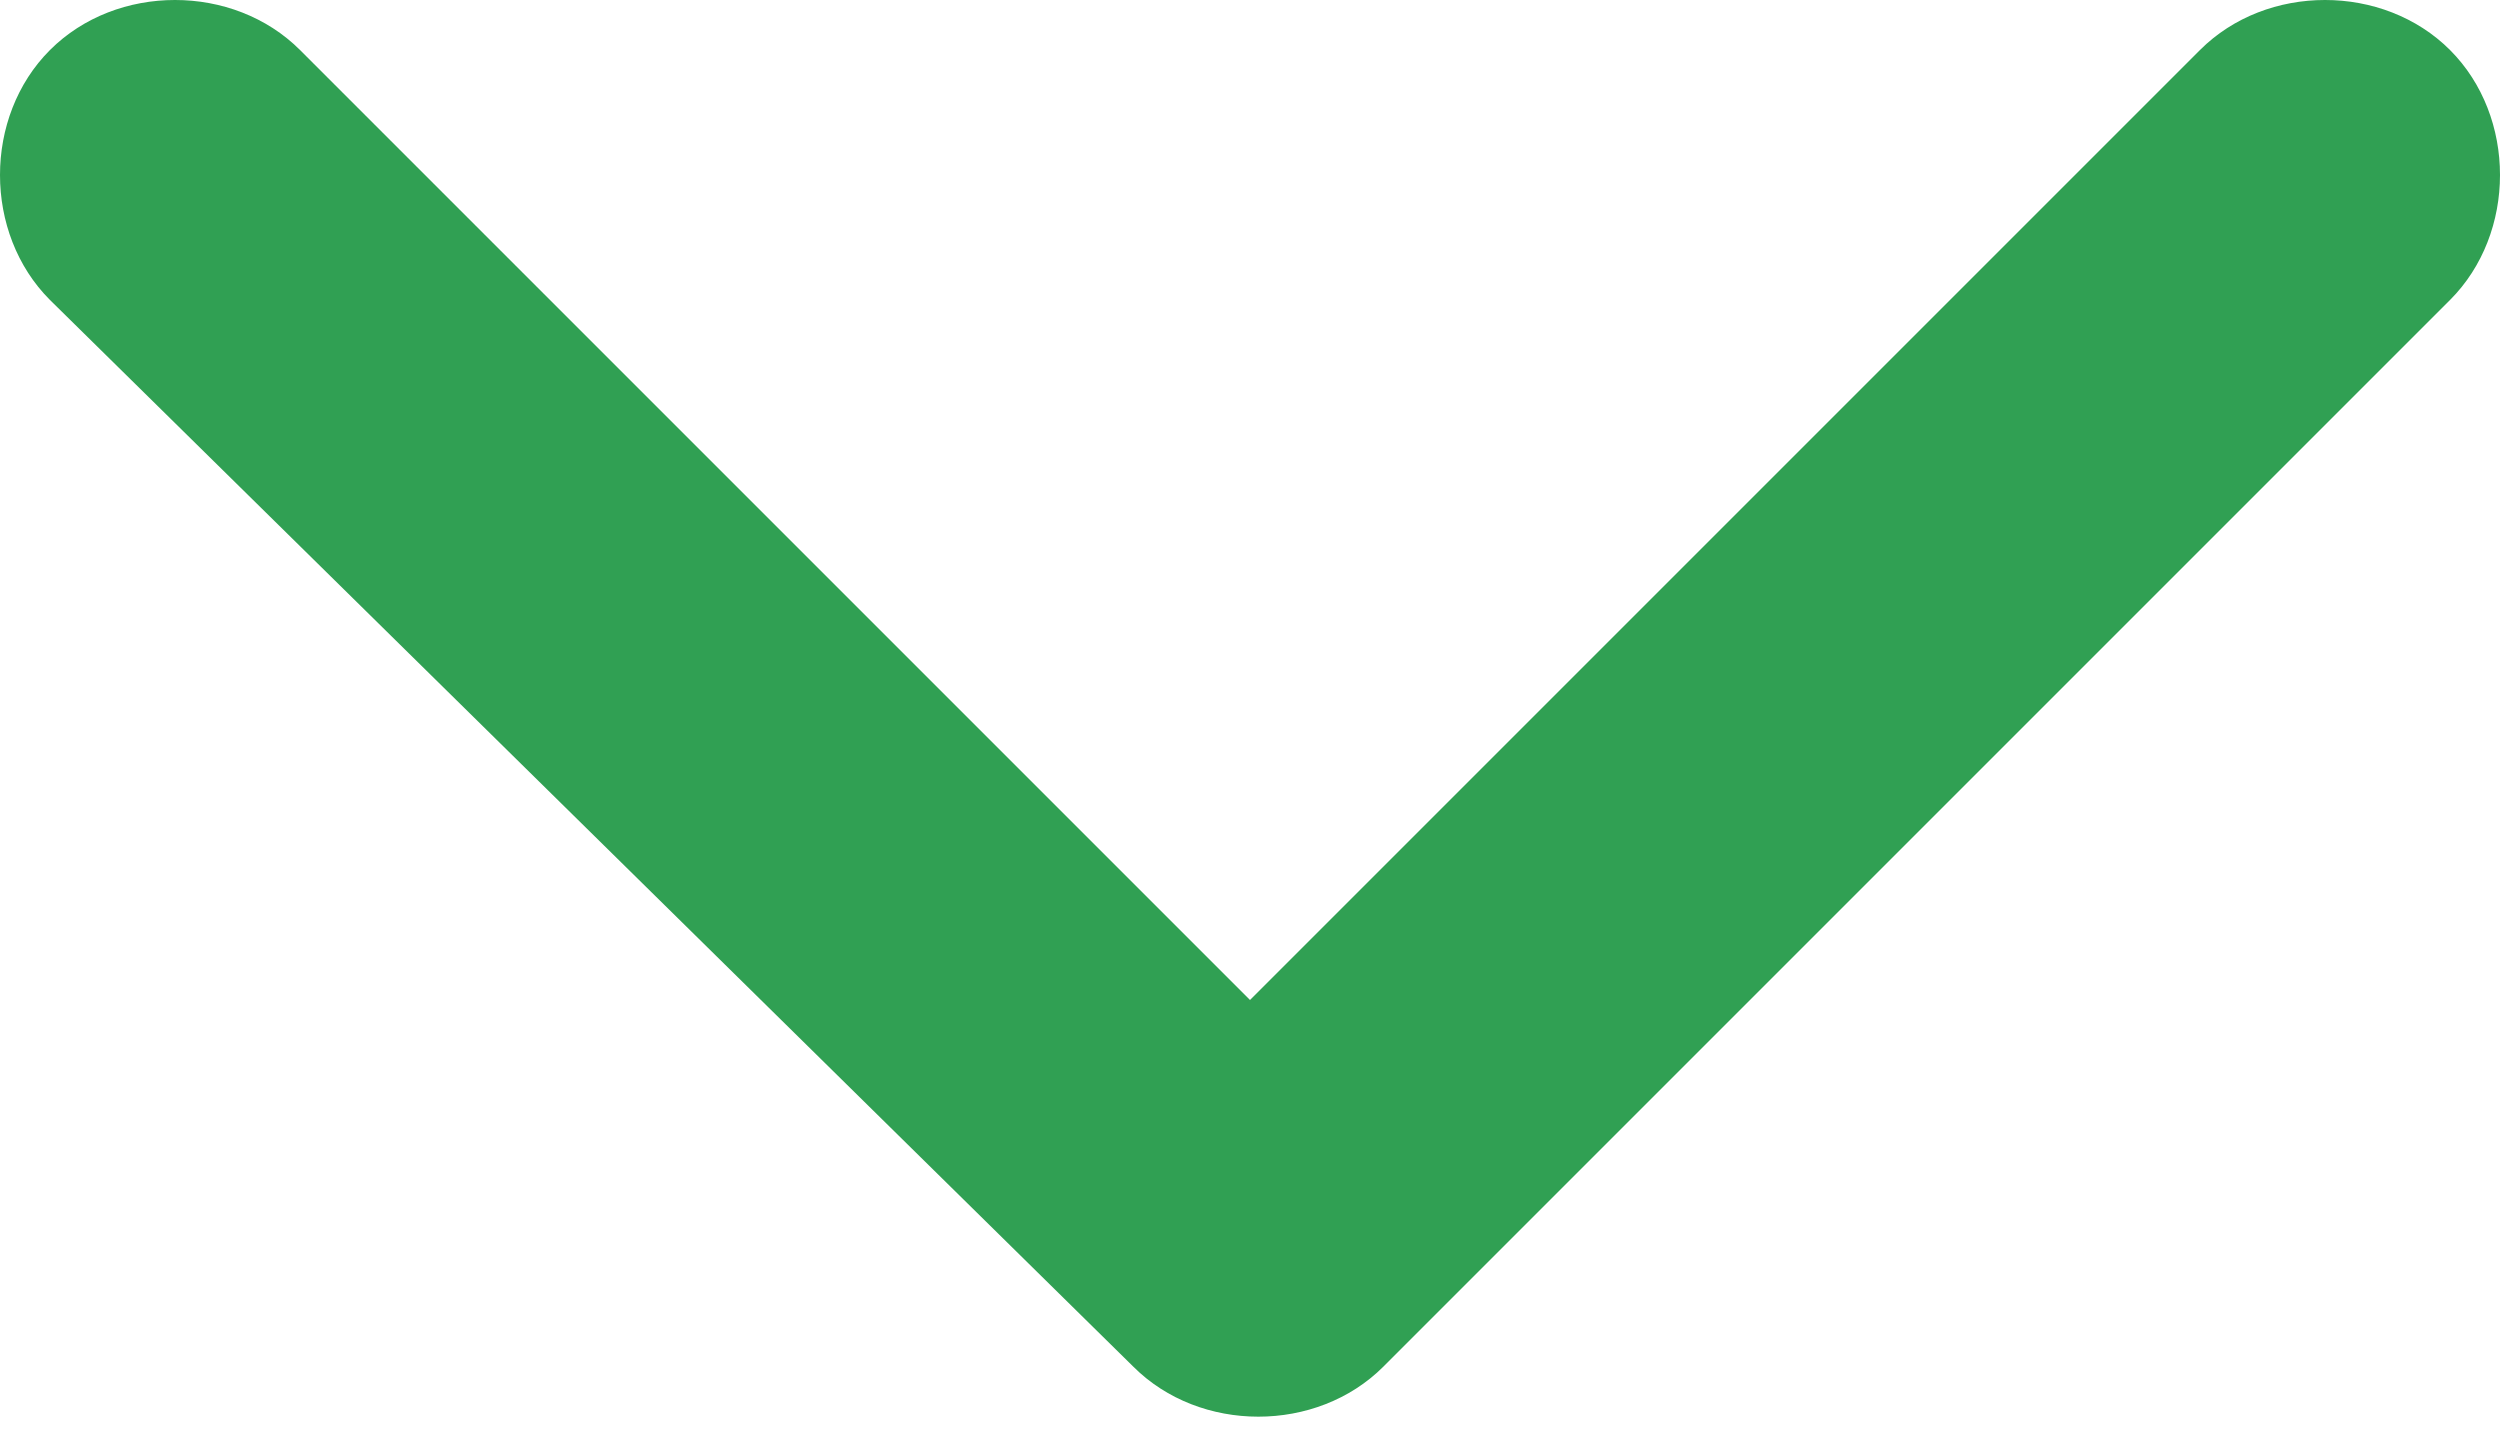
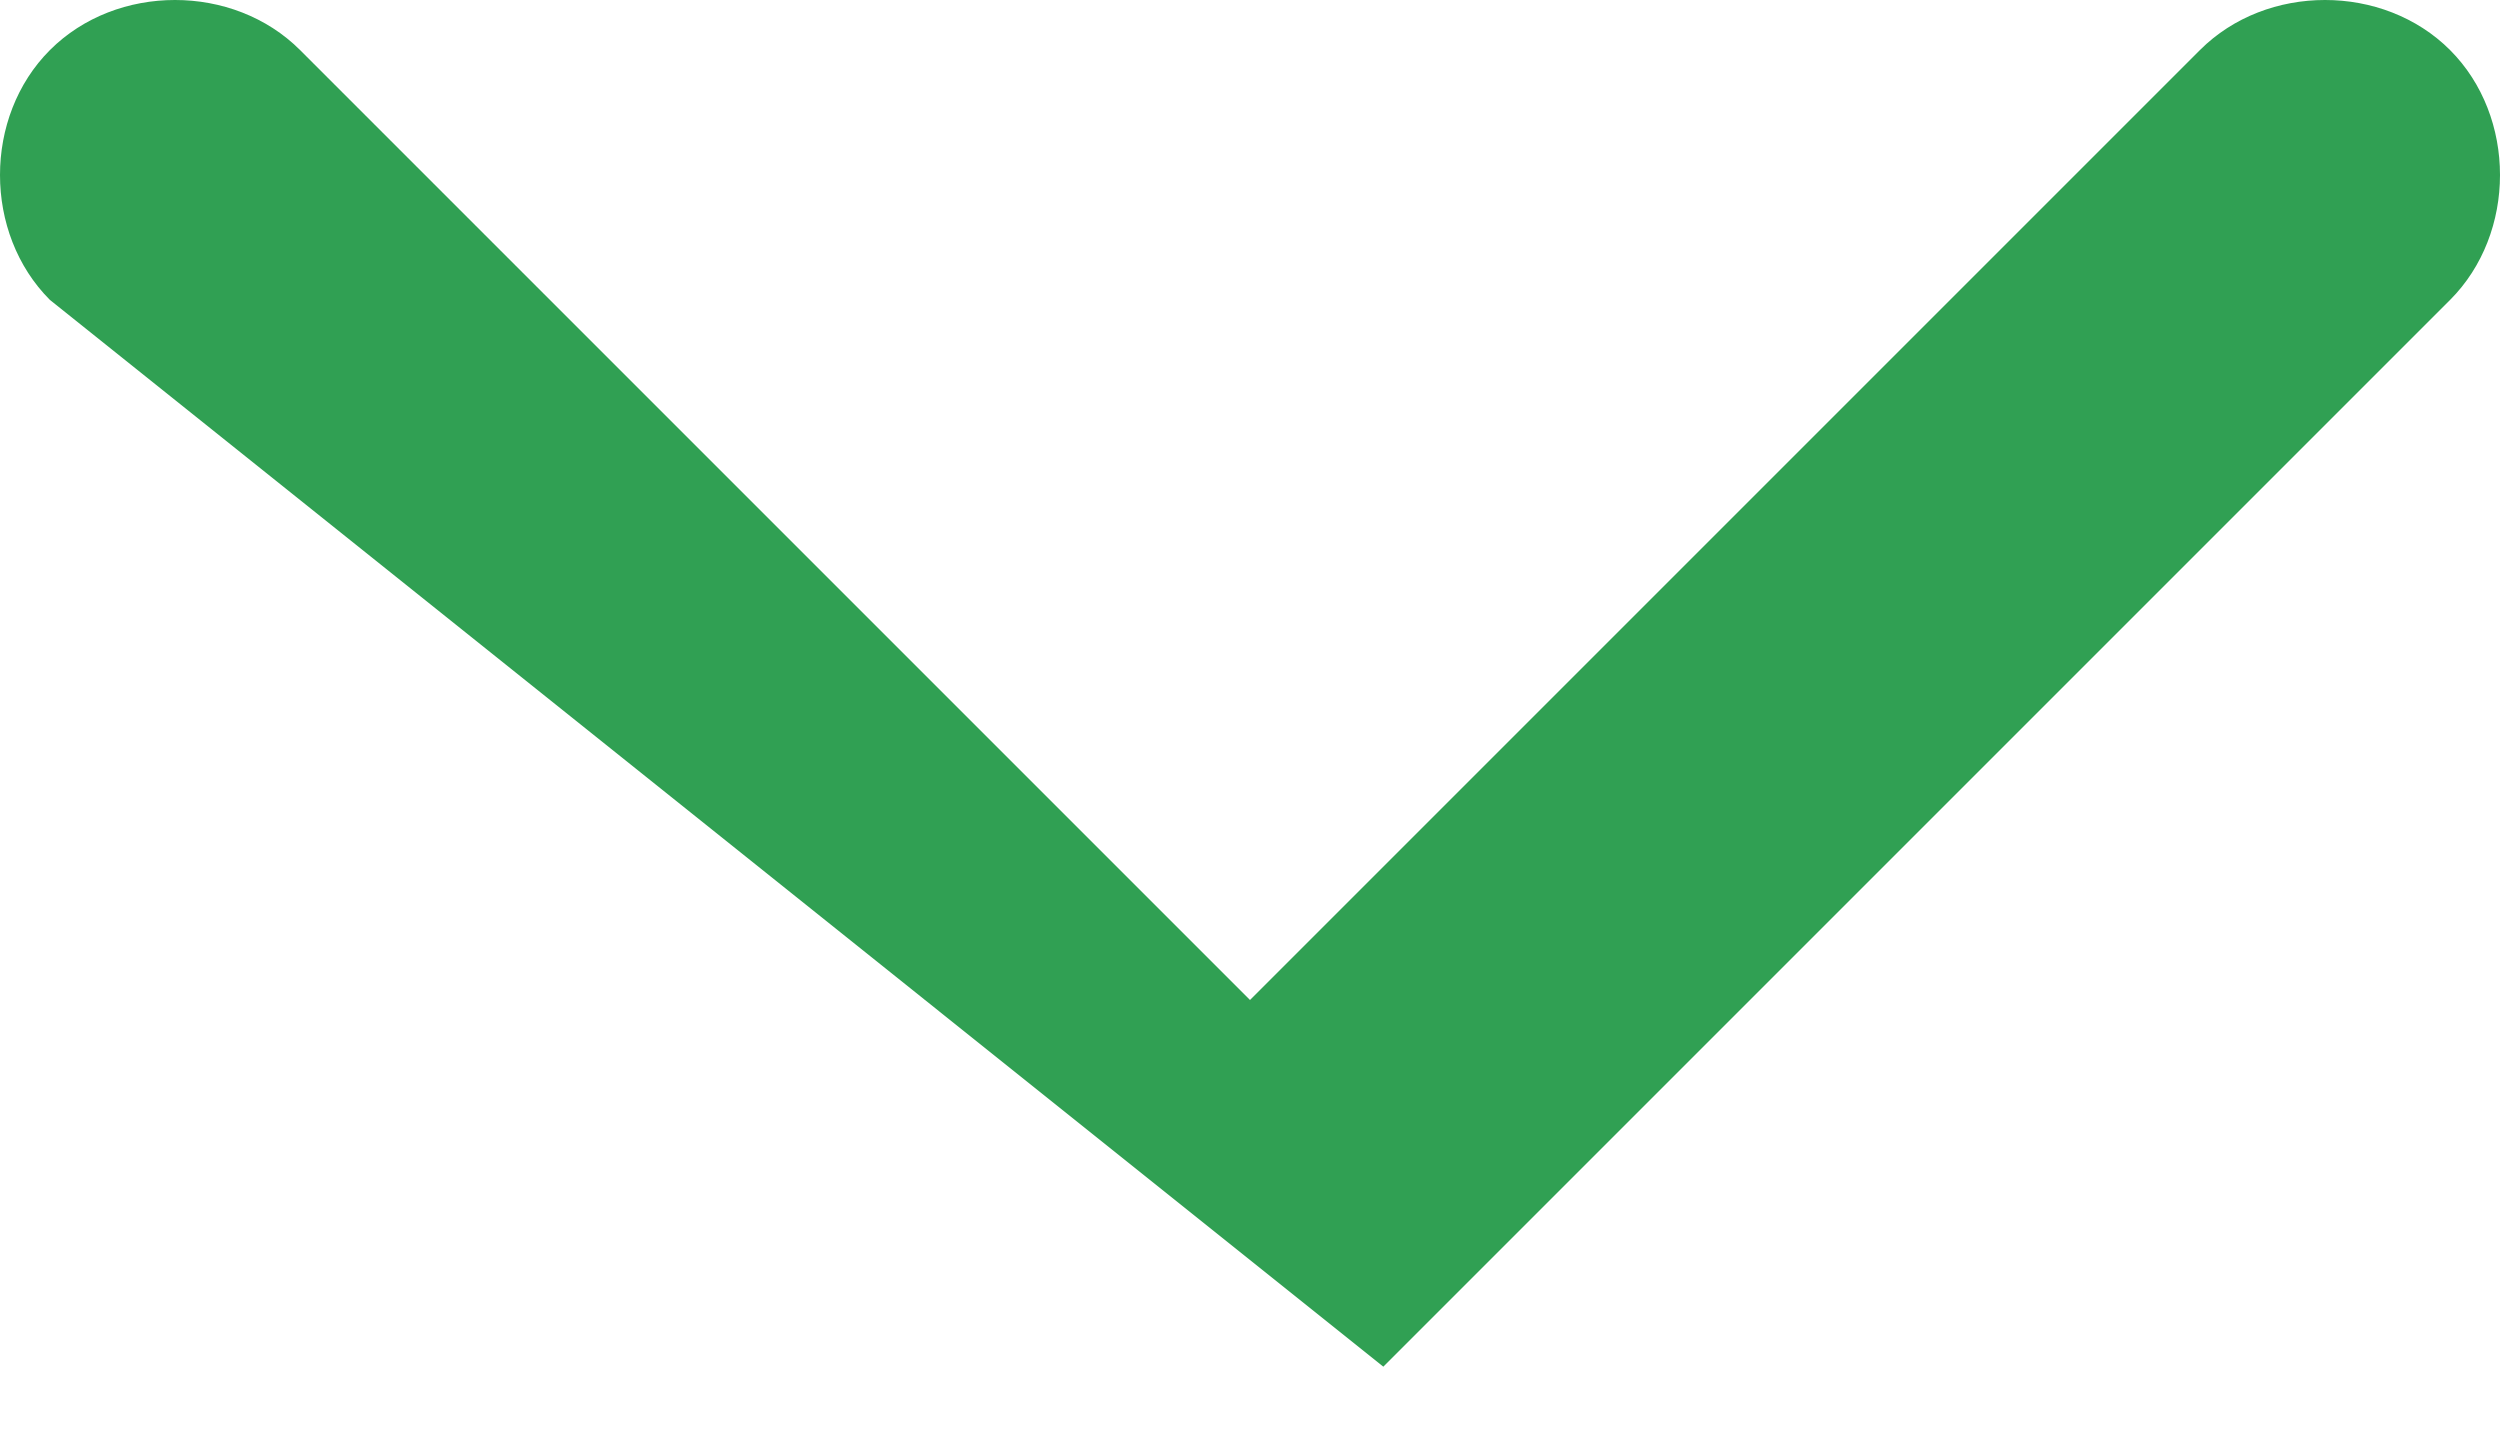
<svg xmlns="http://www.w3.org/2000/svg" id="_レイヤー_1" data-name="レイヤー_1" version="1.1" viewBox="0 0 15 8.6">
  <defs>
    <style>
      .st0 {
        fill: #30a053;
      }
    </style>
  </defs>
-   <path id="Icon_ion-ios-arrow-down" class="st0" d="M7.5,6L13.2.3c.4-.4,1.1-.4,1.5,0,0,0,0,0,0,0,.4.4.4,1.1,0,1.5l-6.4,6.4c-.4.4-1.1.4-1.5,0L.3,1.8c-.4-.4-.4-1.1,0-1.5.4-.4,1.1-.4,1.5,0,0,0,0,0,0,0l5.7,5.7Z" />
+   <path id="Icon_ion-ios-arrow-down" class="st0" d="M7.5,6L13.2.3c.4-.4,1.1-.4,1.5,0,0,0,0,0,0,0,.4.4.4,1.1,0,1.5l-6.4,6.4L.3,1.8c-.4-.4-.4-1.1,0-1.5.4-.4,1.1-.4,1.5,0,0,0,0,0,0,0l5.7,5.7Z" />
</svg>